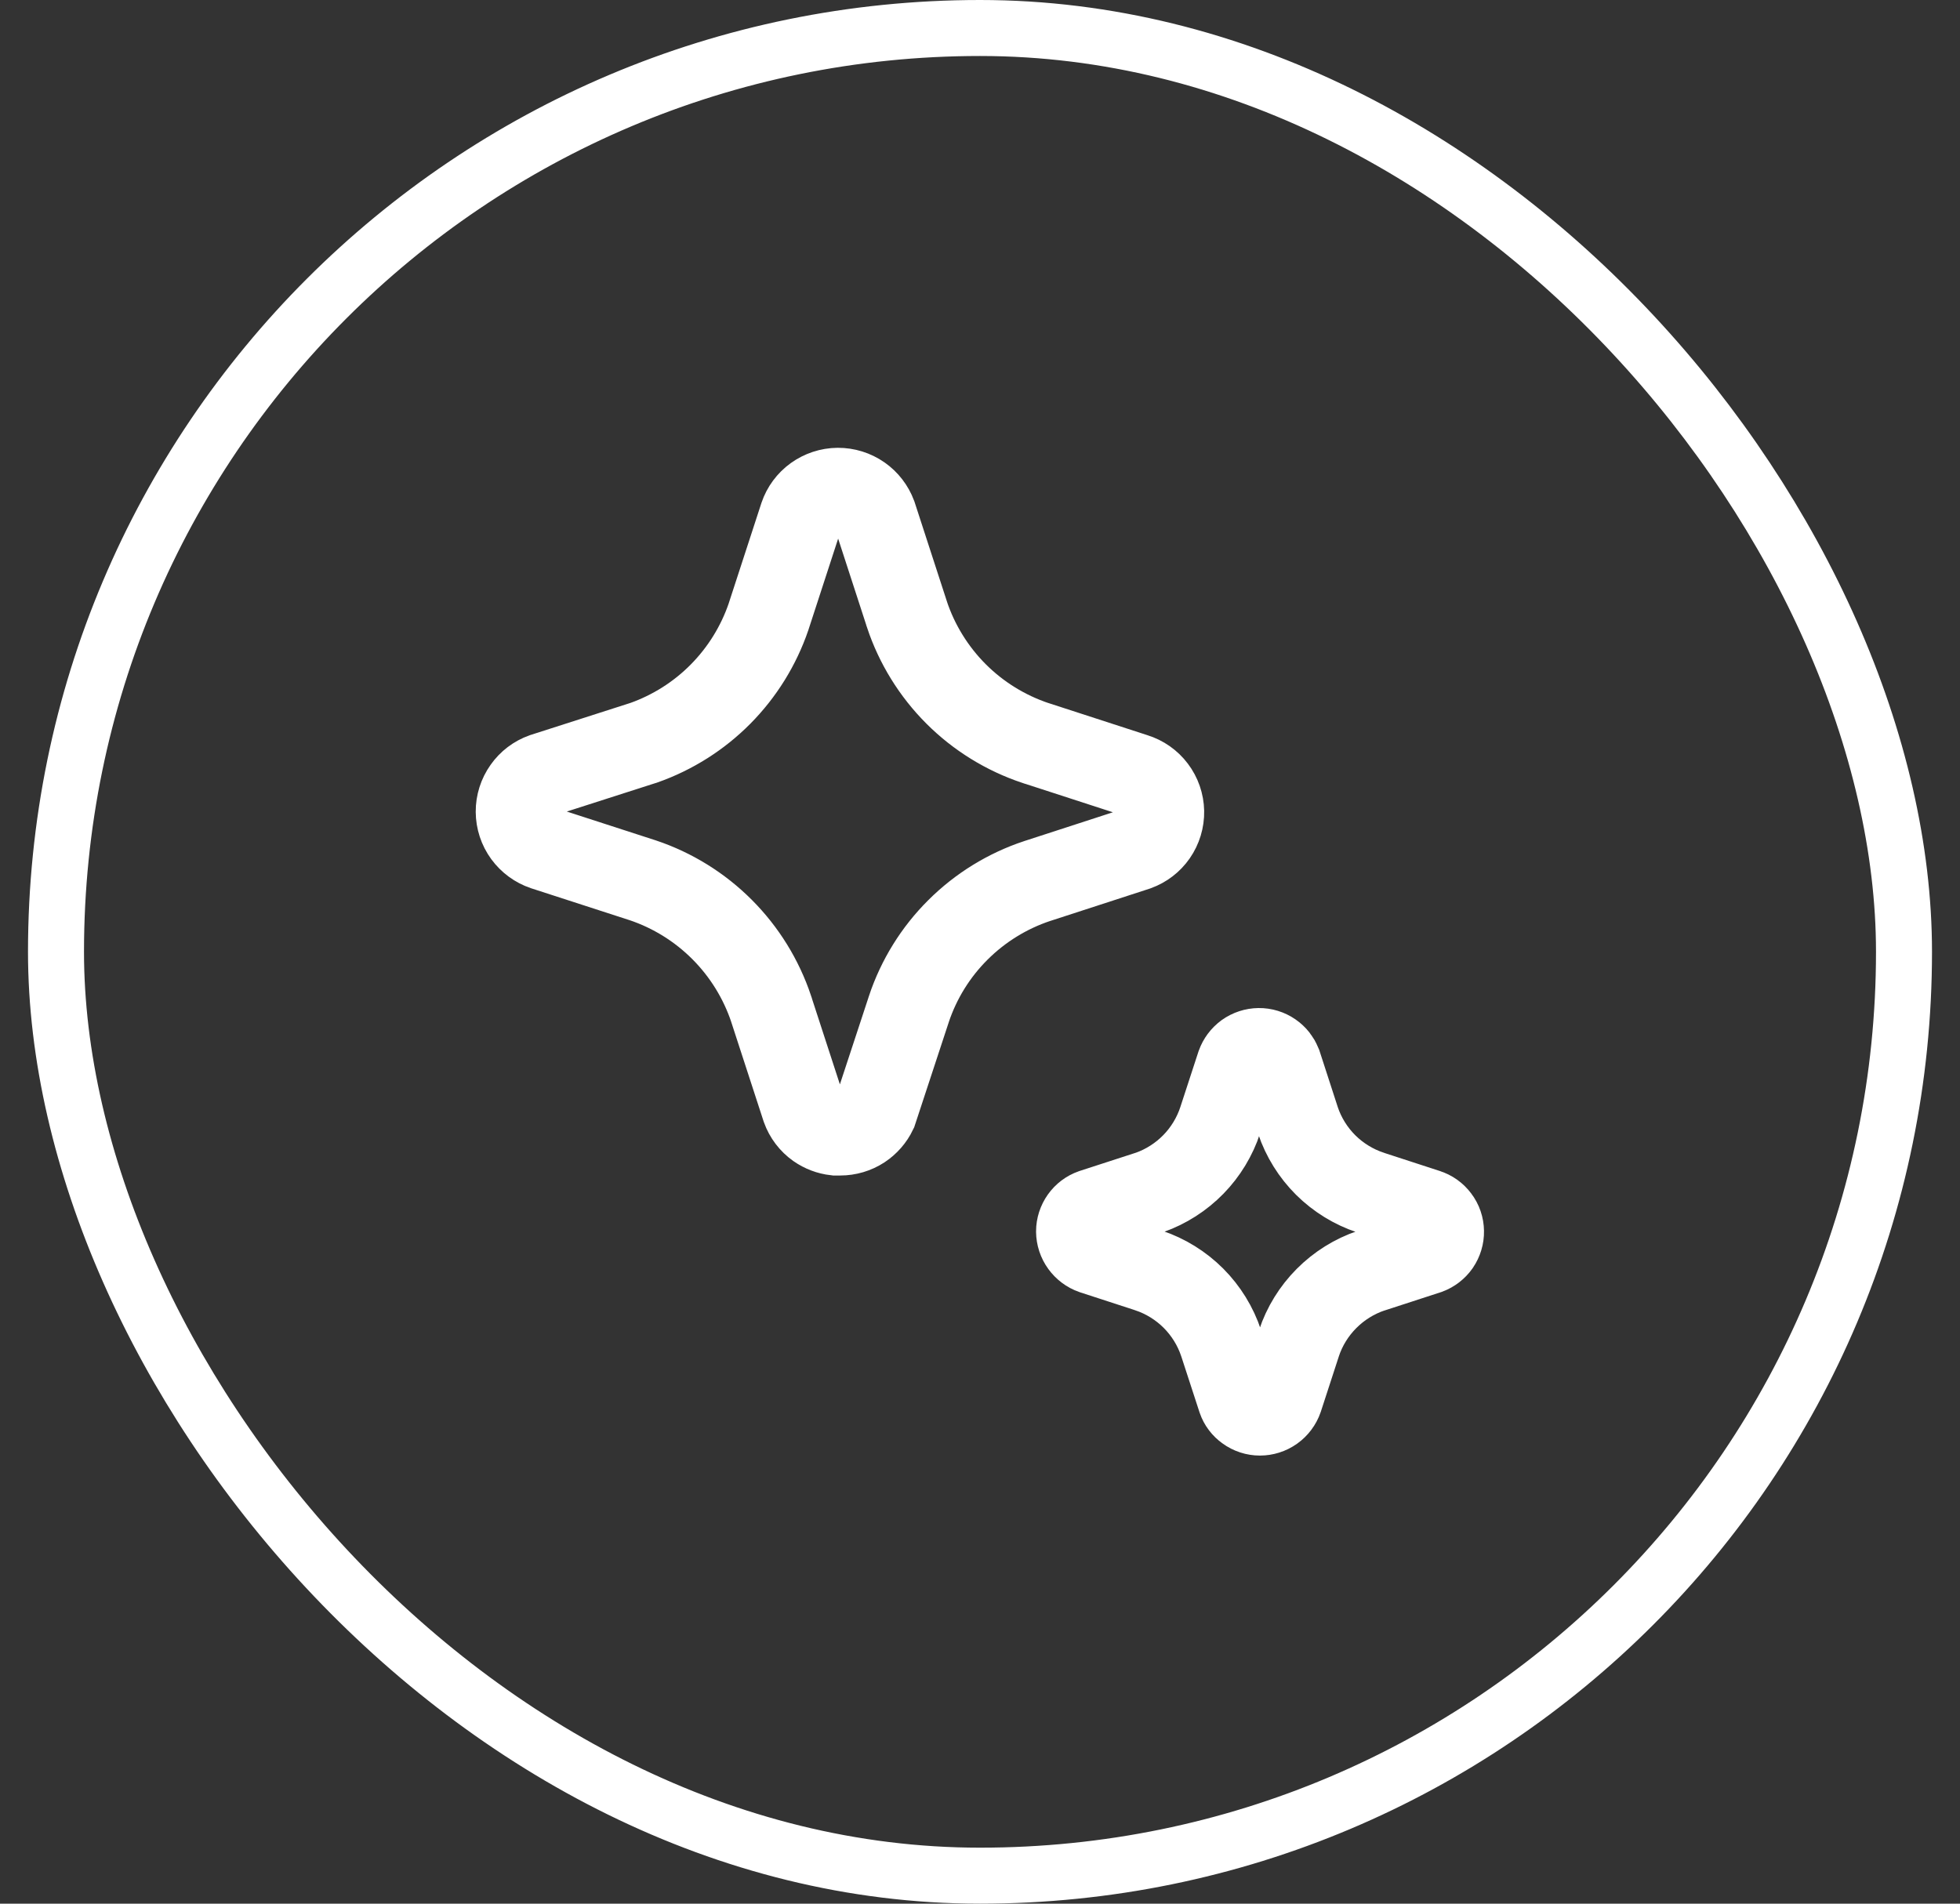
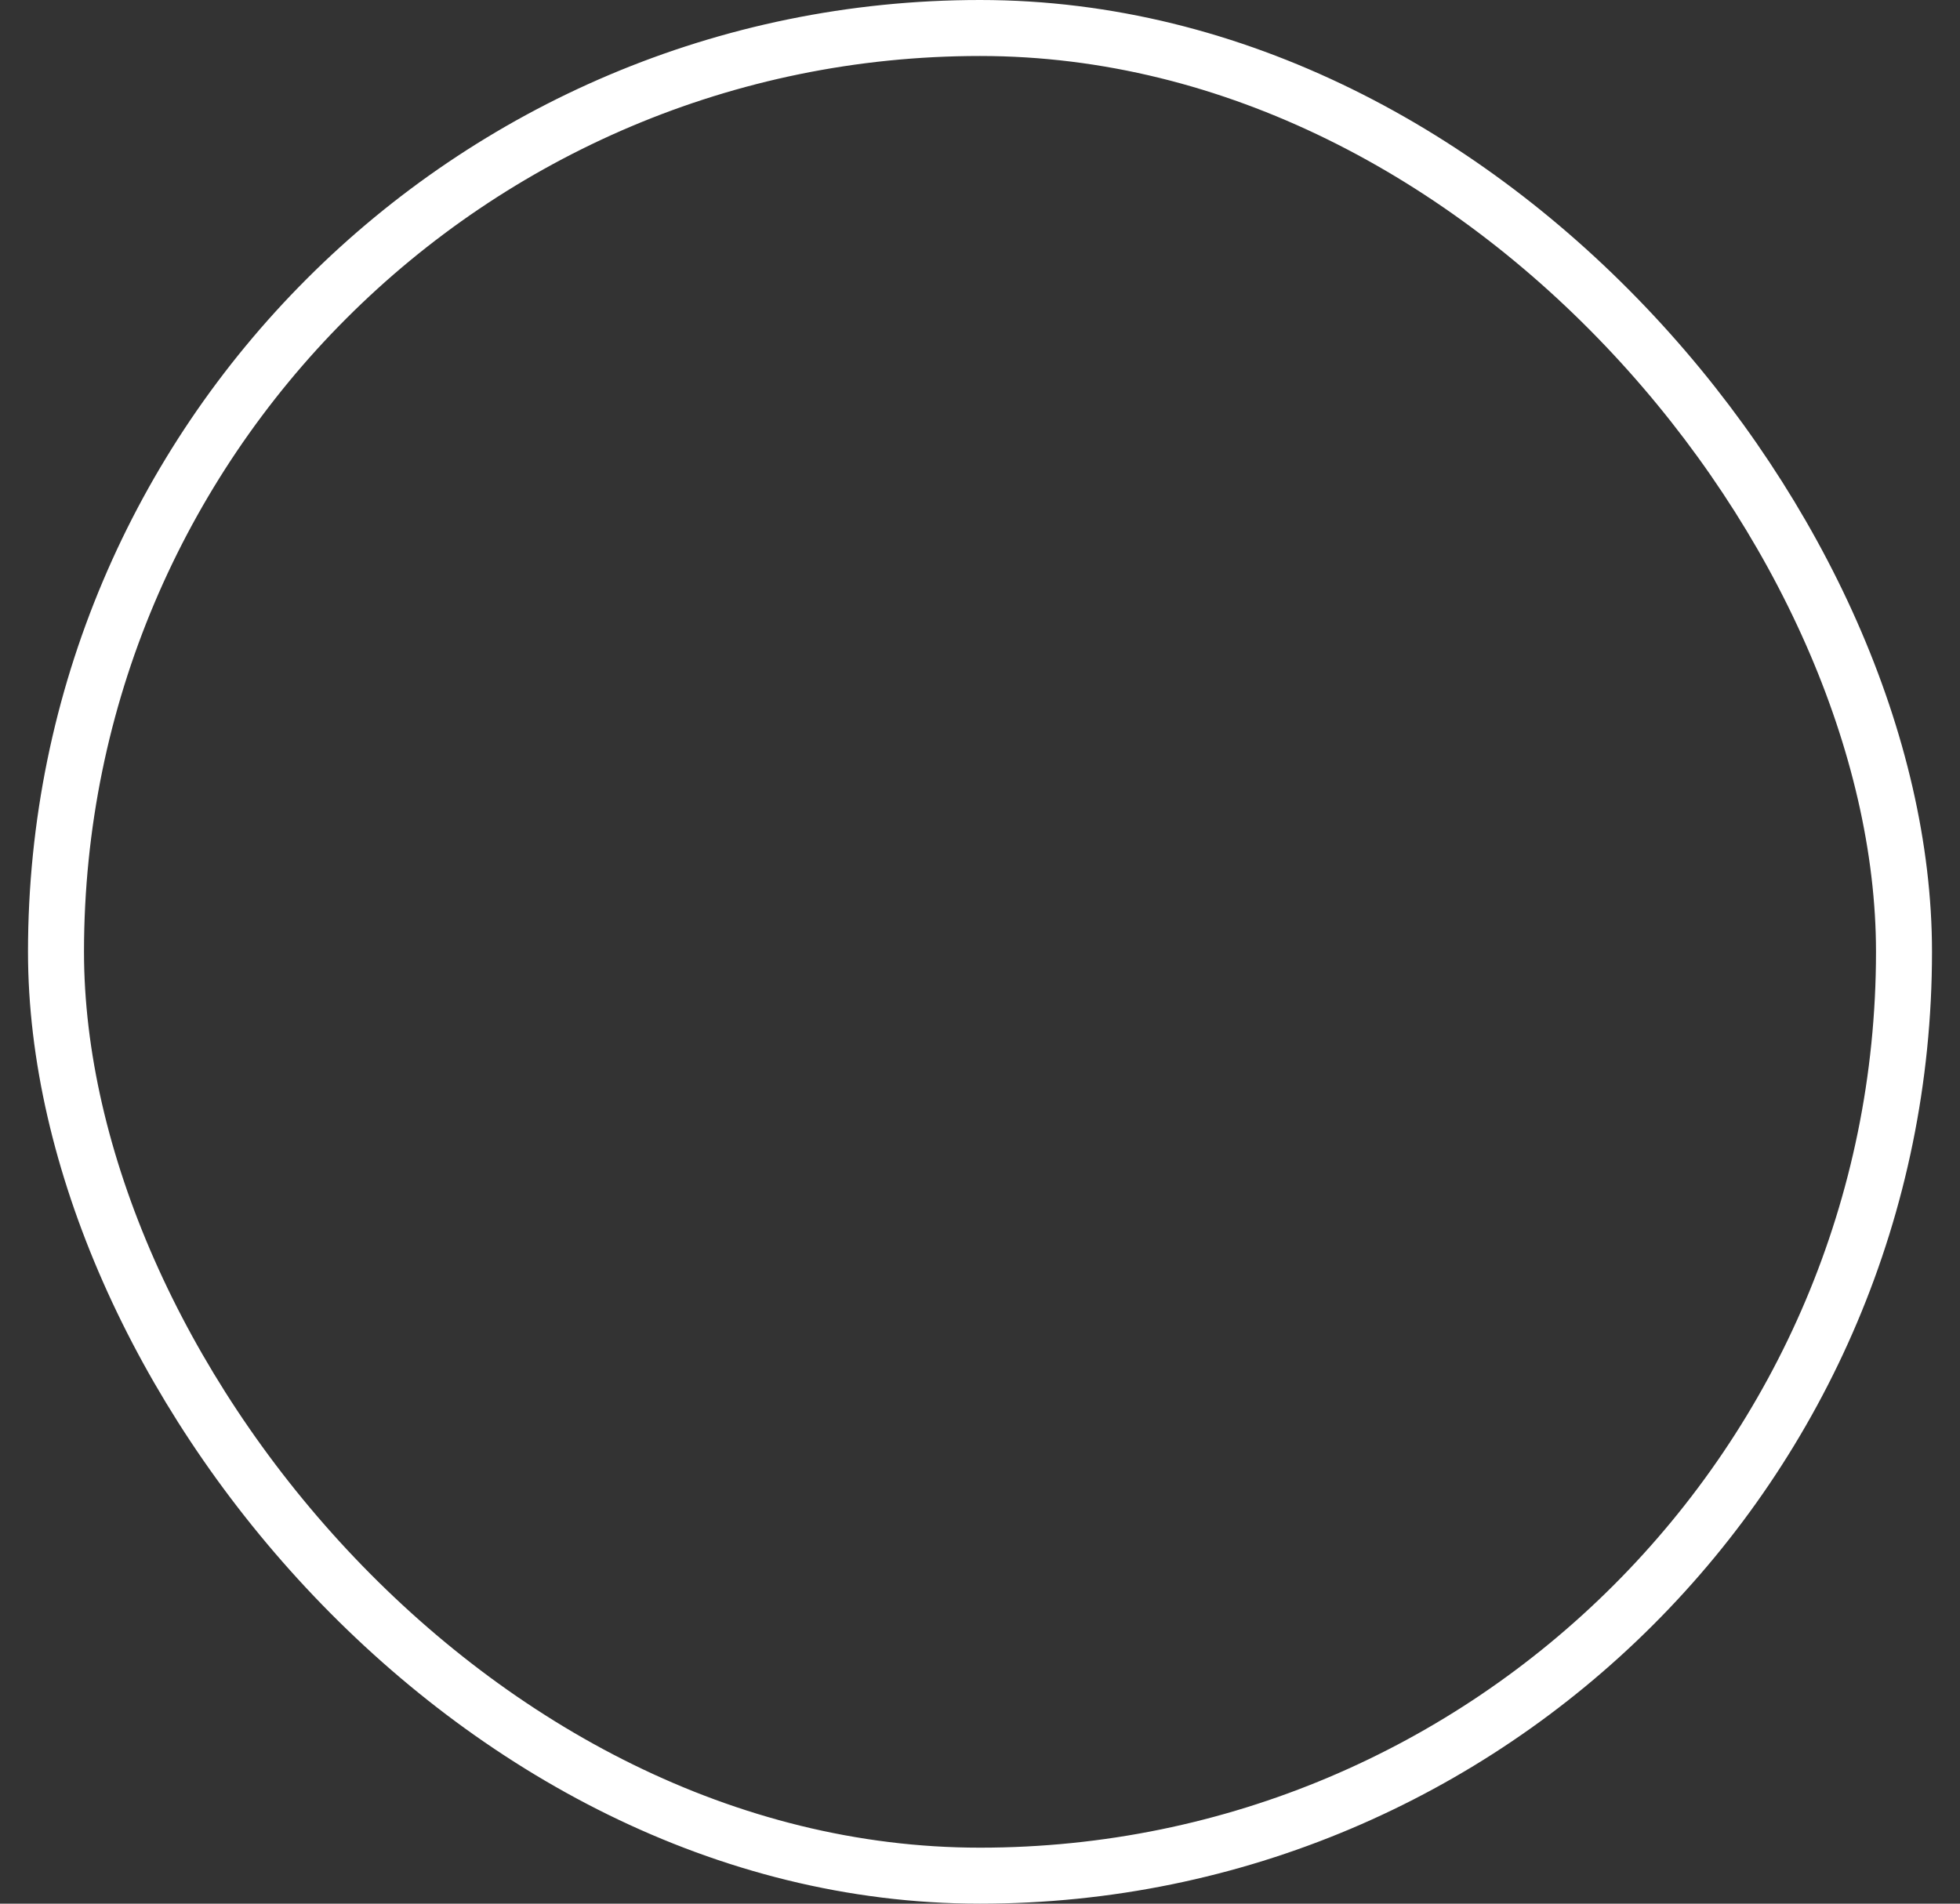
<svg xmlns="http://www.w3.org/2000/svg" fill="none" viewBox="0 0 35 34" height="34" width="35">
  <rect x="0" y="0" width="35" height="34" fill="#333333" stroke="none" />
  <rect stroke="white" rx="16.5" height="33" width="33" y="0.5" x="1" />
-   <path stroke-width="1.5" stroke="white" d="M13.727 11.005L14.309 9.218C14.355 9.082 14.443 8.964 14.559 8.88C14.676 8.796 14.817 8.749 14.961 8.748C15.106 8.747 15.247 8.791 15.366 8.874C15.482 8.955 15.57 9.07 15.62 9.203L16.194 10.968L16.194 10.968L16.195 10.973C16.373 11.508 16.674 11.994 17.072 12.393C17.471 12.792 17.957 13.092 18.492 13.271L18.492 13.271L18.497 13.272L20.252 13.842L20.252 13.842L20.264 13.846C20.403 13.889 20.526 13.975 20.613 14.091C20.701 14.207 20.75 14.349 20.753 14.494C20.756 14.64 20.712 14.783 20.629 14.903C20.547 15.021 20.43 15.11 20.295 15.159L18.526 15.734L18.526 15.734L18.522 15.735C17.989 15.912 17.504 16.211 17.106 16.608C16.708 17.004 16.408 17.488 16.23 18.021L16.23 18.021L16.229 18.025L15.628 19.852C15.574 19.965 15.489 20.062 15.384 20.132C15.271 20.206 15.138 20.245 15.003 20.245L14.92 20.245C14.805 20.232 14.694 20.19 14.598 20.123C14.484 20.042 14.396 19.927 14.348 19.793L13.773 18.027L13.773 18.027L13.772 18.022C13.593 17.487 13.293 17.001 12.895 16.602C12.497 16.203 12.011 15.901 11.477 15.722L11.477 15.722L11.47 15.72L9.718 15.152C9.582 15.106 9.463 15.018 9.378 14.902C9.292 14.784 9.246 14.643 9.245 14.498C9.244 14.353 9.289 14.211 9.373 14.093C9.455 13.976 9.571 13.888 9.706 13.84L11.473 13.273L11.483 13.27L11.493 13.267C12.011 13.084 12.481 12.787 12.867 12.397C13.253 12.007 13.546 11.535 13.724 11.015L13.724 11.015L13.727 11.005ZM22.271 25.173L22.267 25.17C22.205 25.126 22.158 25.064 22.133 24.992L21.807 23.992L21.807 23.992L21.806 23.989C21.706 23.687 21.536 23.412 21.312 23.187C21.087 22.962 20.813 22.792 20.511 22.691L20.511 22.691L20.506 22.689L19.52 22.368C19.442 22.341 19.375 22.29 19.327 22.224C19.278 22.157 19.252 22.076 19.251 21.994C19.251 21.913 19.277 21.834 19.324 21.768C19.37 21.703 19.435 21.654 19.511 21.627L20.509 21.303L20.519 21.3L20.529 21.297C20.824 21.192 21.091 21.021 21.31 20.797C21.529 20.573 21.693 20.301 21.791 20.004L21.791 20.003L22.113 19.017C22.14 18.942 22.189 18.876 22.254 18.828C22.32 18.781 22.399 18.755 22.48 18.754C22.562 18.753 22.642 18.778 22.708 18.824C22.773 18.869 22.822 18.932 22.851 19.005L23.175 20.003L23.175 20.003L23.178 20.013C23.279 20.312 23.449 20.585 23.673 20.808C23.898 21.031 24.171 21.199 24.471 21.299L24.471 21.299L24.476 21.301L25.468 21.624L25.468 21.624L25.476 21.627C25.555 21.651 25.623 21.7 25.672 21.766C25.722 21.831 25.749 21.911 25.75 21.993C25.752 22.075 25.727 22.155 25.681 22.223C25.635 22.288 25.571 22.338 25.496 22.366L24.494 22.692L24.494 22.692L24.485 22.694C24.184 22.796 23.912 22.966 23.688 23.191C23.464 23.416 23.295 23.689 23.195 23.991L23.194 23.995L22.874 24.978C22.846 25.059 22.794 25.126 22.729 25.173L22.726 25.175C22.659 25.222 22.58 25.247 22.498 25.247C22.417 25.247 22.337 25.221 22.271 25.173Z" />
</svg>